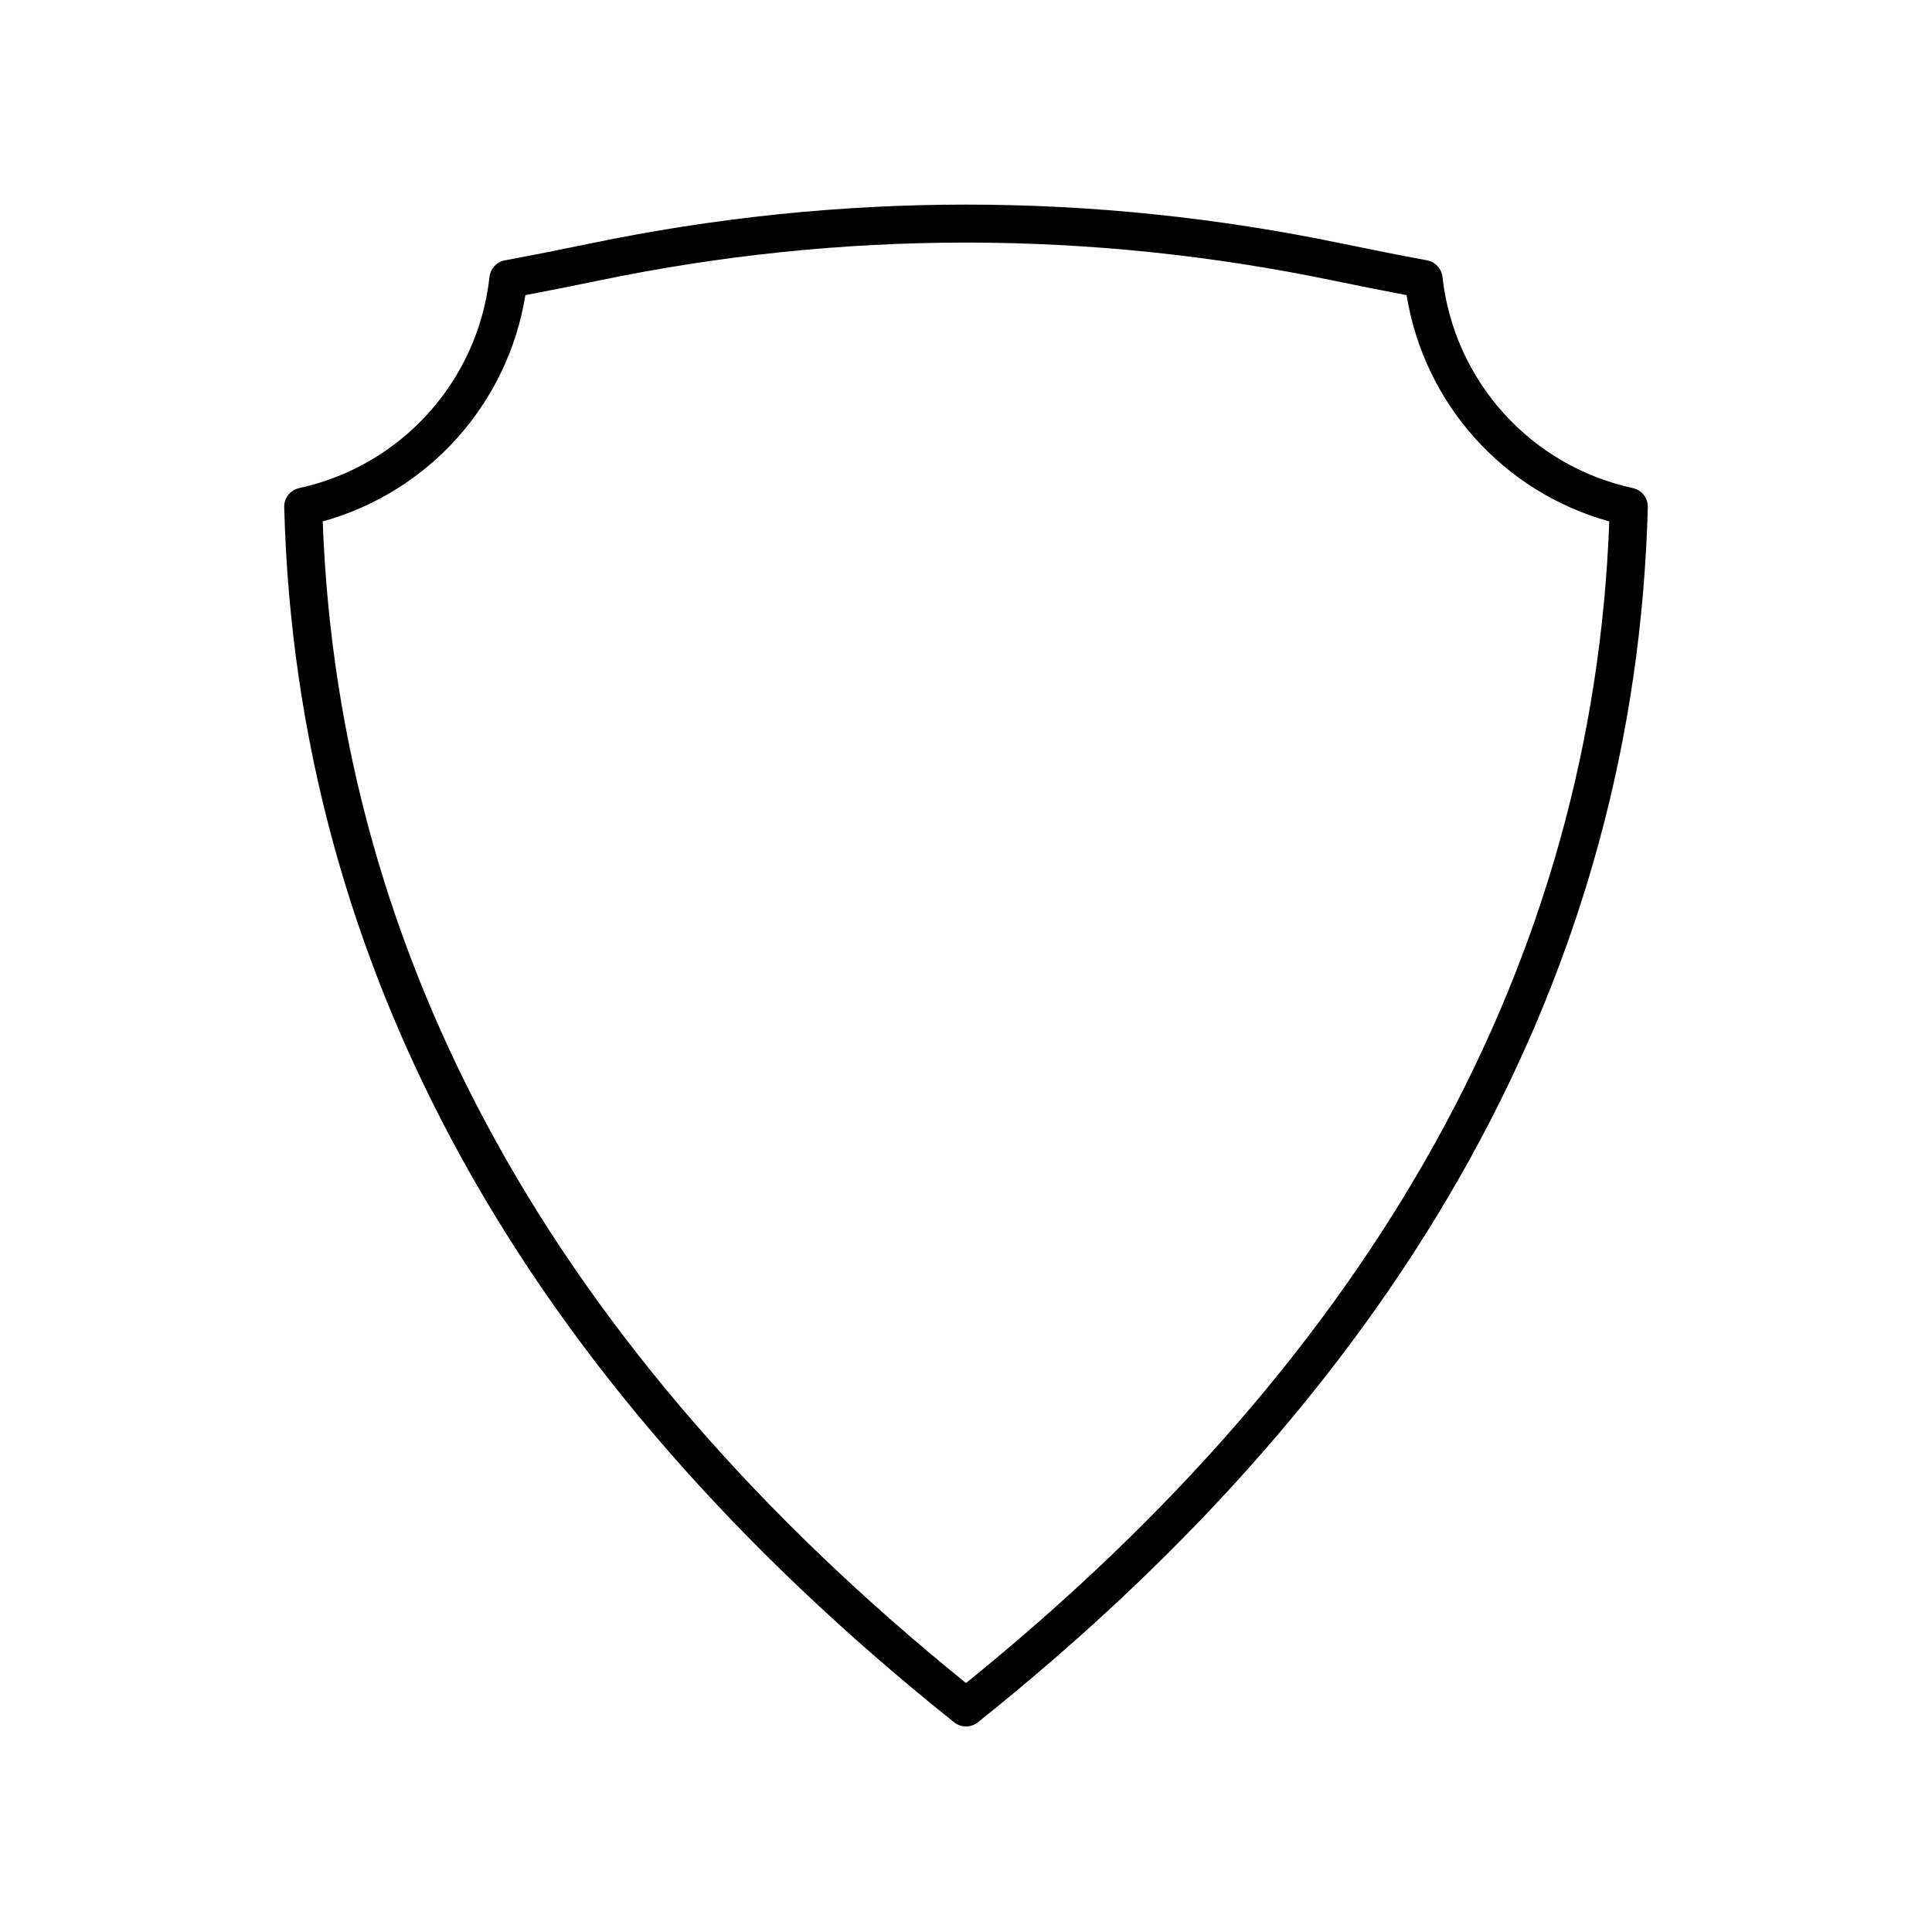
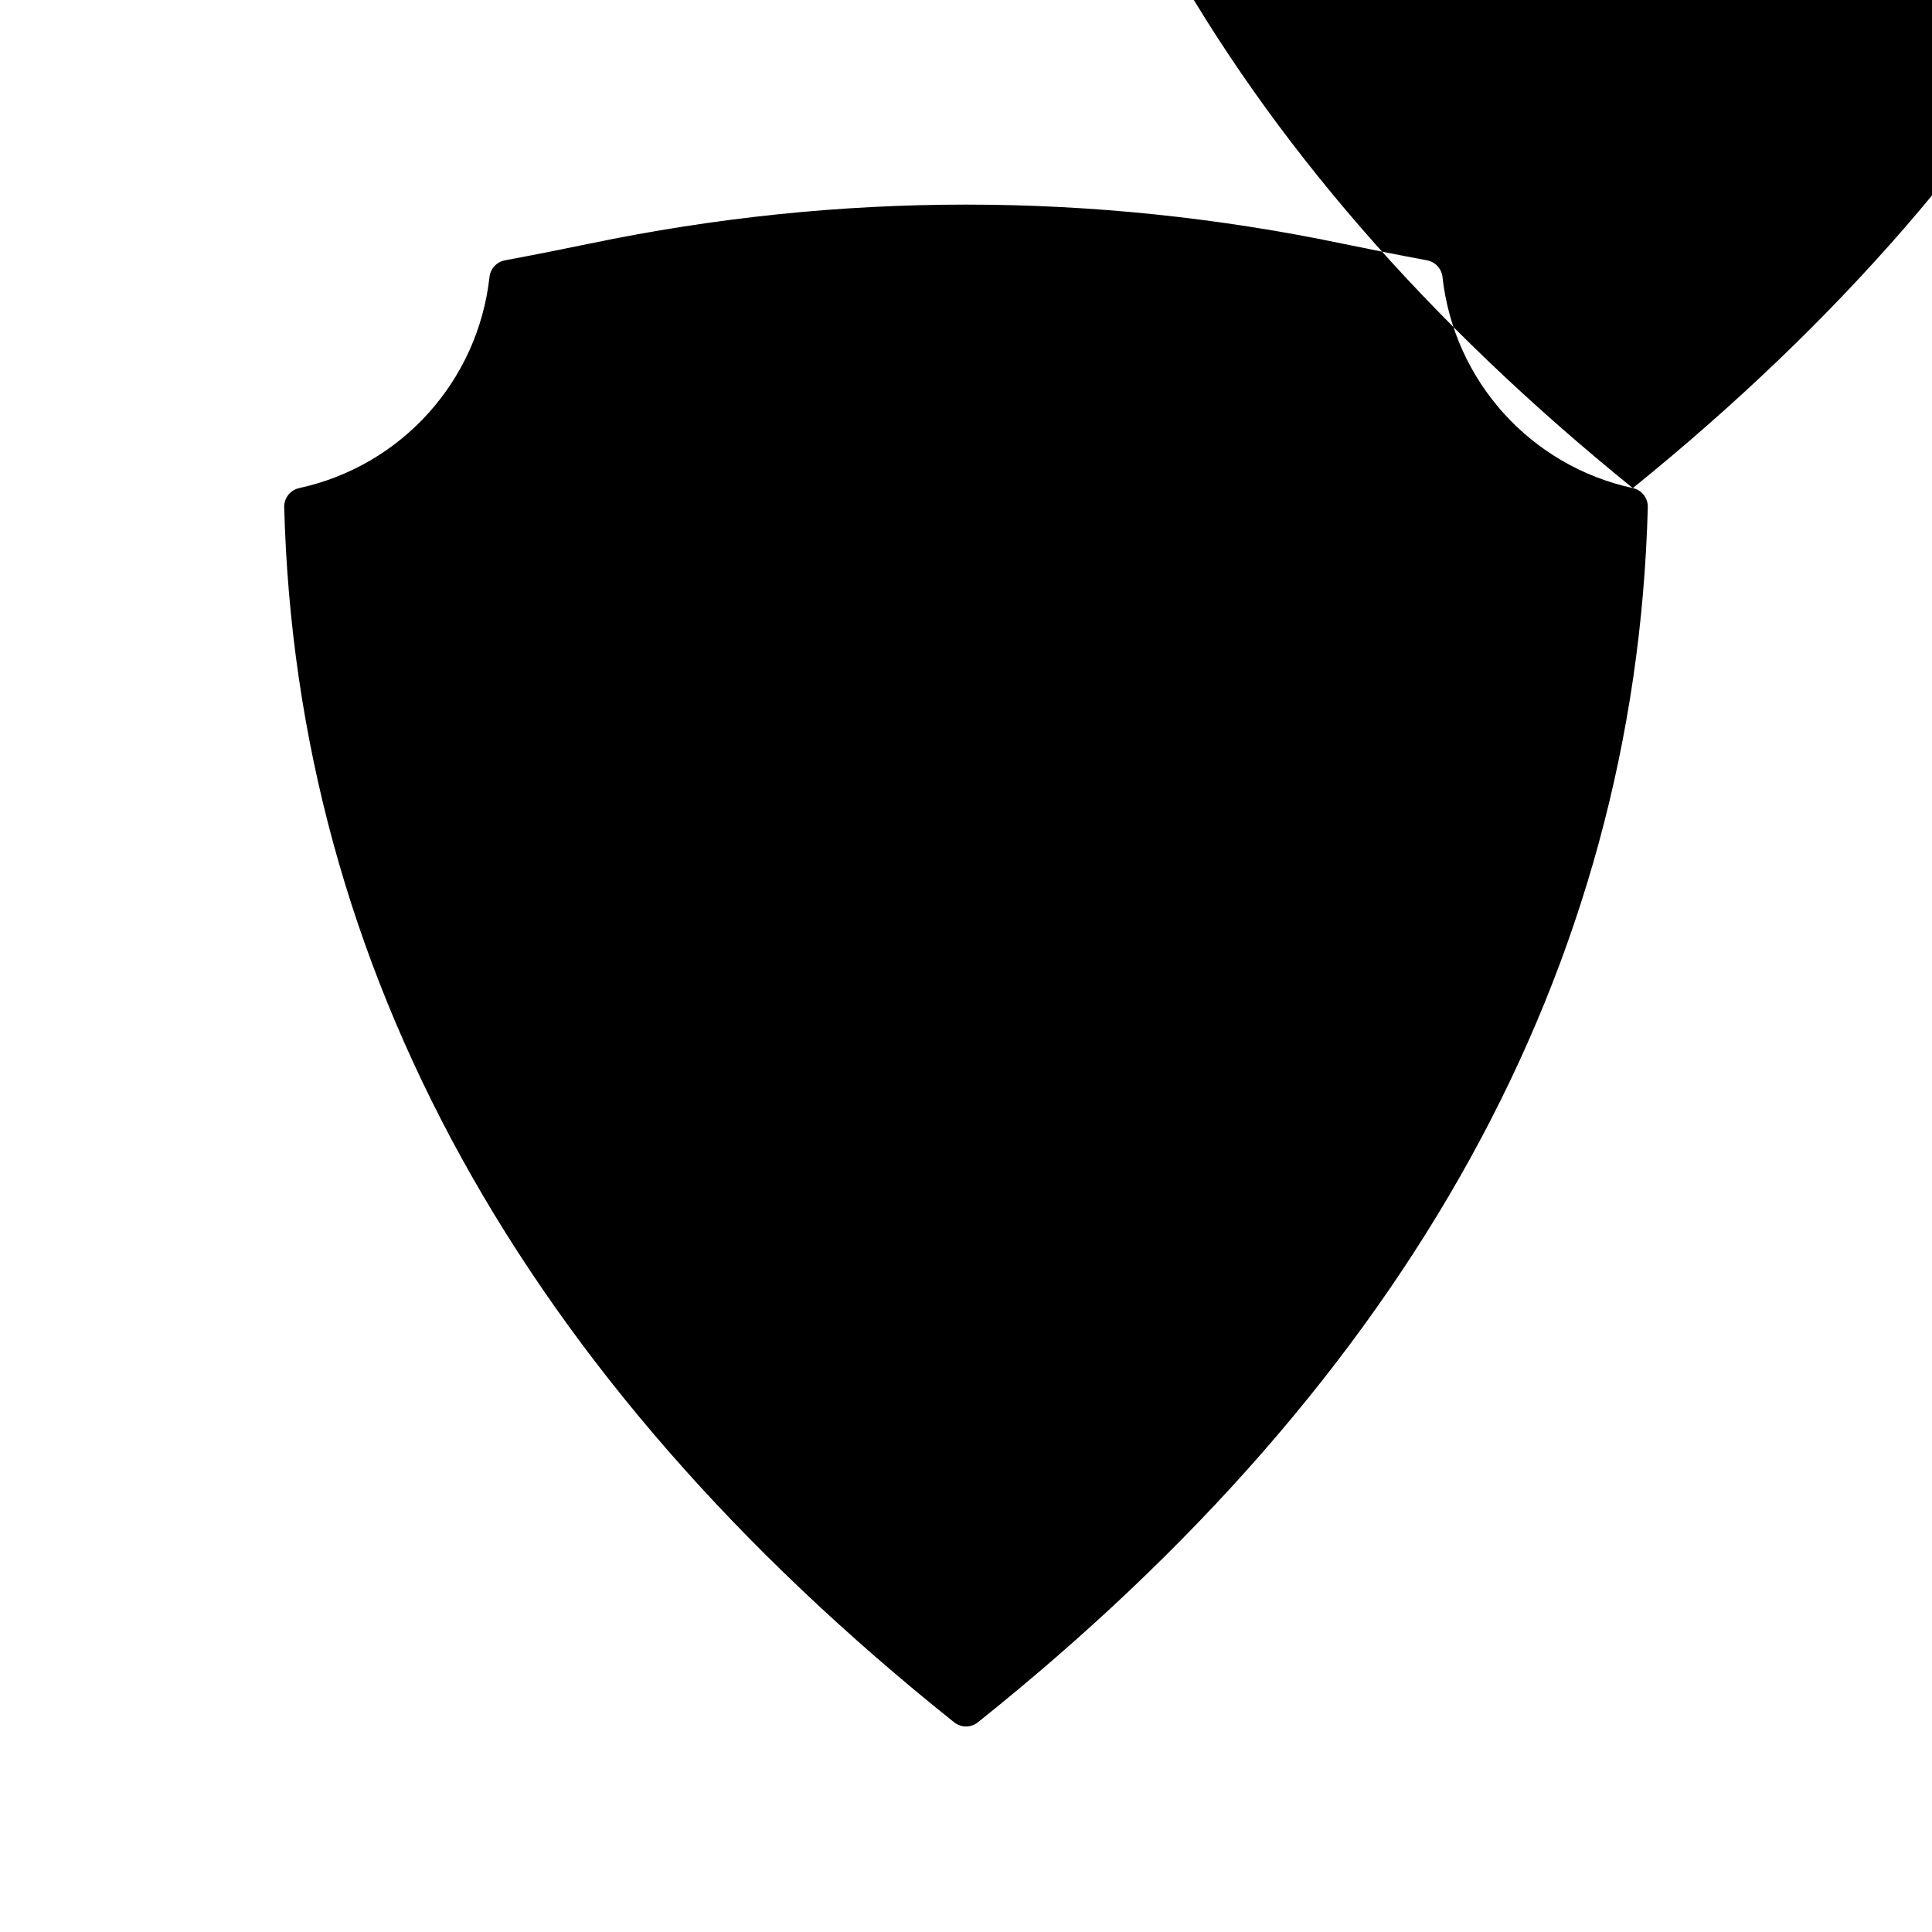
<svg xmlns="http://www.w3.org/2000/svg" fill="#000000" width="800px" height="800px" version="1.1" viewBox="144 144 512 512">
-   <path d="m576.71 273.35c-27.113-5.898-47.383-28.387-50.441-55.961-0.246-2.203-1.902-3.988-4.082-4.398-7.828-1.461-15.375-2.957-22.602-4.461-66.082-13.742-133.09-13.746-199.18 0-7.227 1.504-14.773 3-22.602 4.461-2.18 0.41-3.836 2.195-4.082 4.398-3.055 27.57-23.324 50.062-50.441 55.961-2.363 0.516-4.031 2.637-3.965 5.059 3.231 122.15 62.961 230.5 177.54 322.02 0.918 0.73 2.031 1.102 3.144 1.102s2.223-0.367 3.144-1.102c114.58-91.516 174.3-199.86 177.54-322.02 0.062-2.422-1.605-4.543-3.969-5.059zm-176.71 316.67c-108.83-88.02-166.17-191.55-170.48-307.84 28.074-7.777 49.059-31.184 53.711-59.965 6.621-1.258 13.043-2.539 19.23-3.824 64.719-13.473 130.35-13.473 195.07 0 6.188 1.285 12.609 2.562 19.23 3.824 4.656 28.781 25.637 52.188 53.711 59.965-4.305 116.28-61.645 219.82-170.47 307.84z" />
+   <path d="m576.71 273.35c-27.113-5.898-47.383-28.387-50.441-55.961-0.246-2.203-1.902-3.988-4.082-4.398-7.828-1.461-15.375-2.957-22.602-4.461-66.082-13.742-133.09-13.746-199.18 0-7.227 1.504-14.773 3-22.602 4.461-2.18 0.41-3.836 2.195-4.082 4.398-3.055 27.57-23.324 50.062-50.441 55.961-2.363 0.516-4.031 2.637-3.965 5.059 3.231 122.15 62.961 230.5 177.54 322.02 0.918 0.73 2.031 1.102 3.144 1.102s2.223-0.367 3.144-1.102c114.58-91.516 174.3-199.86 177.54-322.02 0.062-2.422-1.605-4.543-3.969-5.059zc-108.83-88.02-166.17-191.55-170.48-307.84 28.074-7.777 49.059-31.184 53.711-59.965 6.621-1.258 13.043-2.539 19.23-3.824 64.719-13.473 130.35-13.473 195.07 0 6.188 1.285 12.609 2.562 19.23 3.824 4.656 28.781 25.637 52.188 53.711 59.965-4.305 116.28-61.645 219.82-170.47 307.84z" />
</svg>